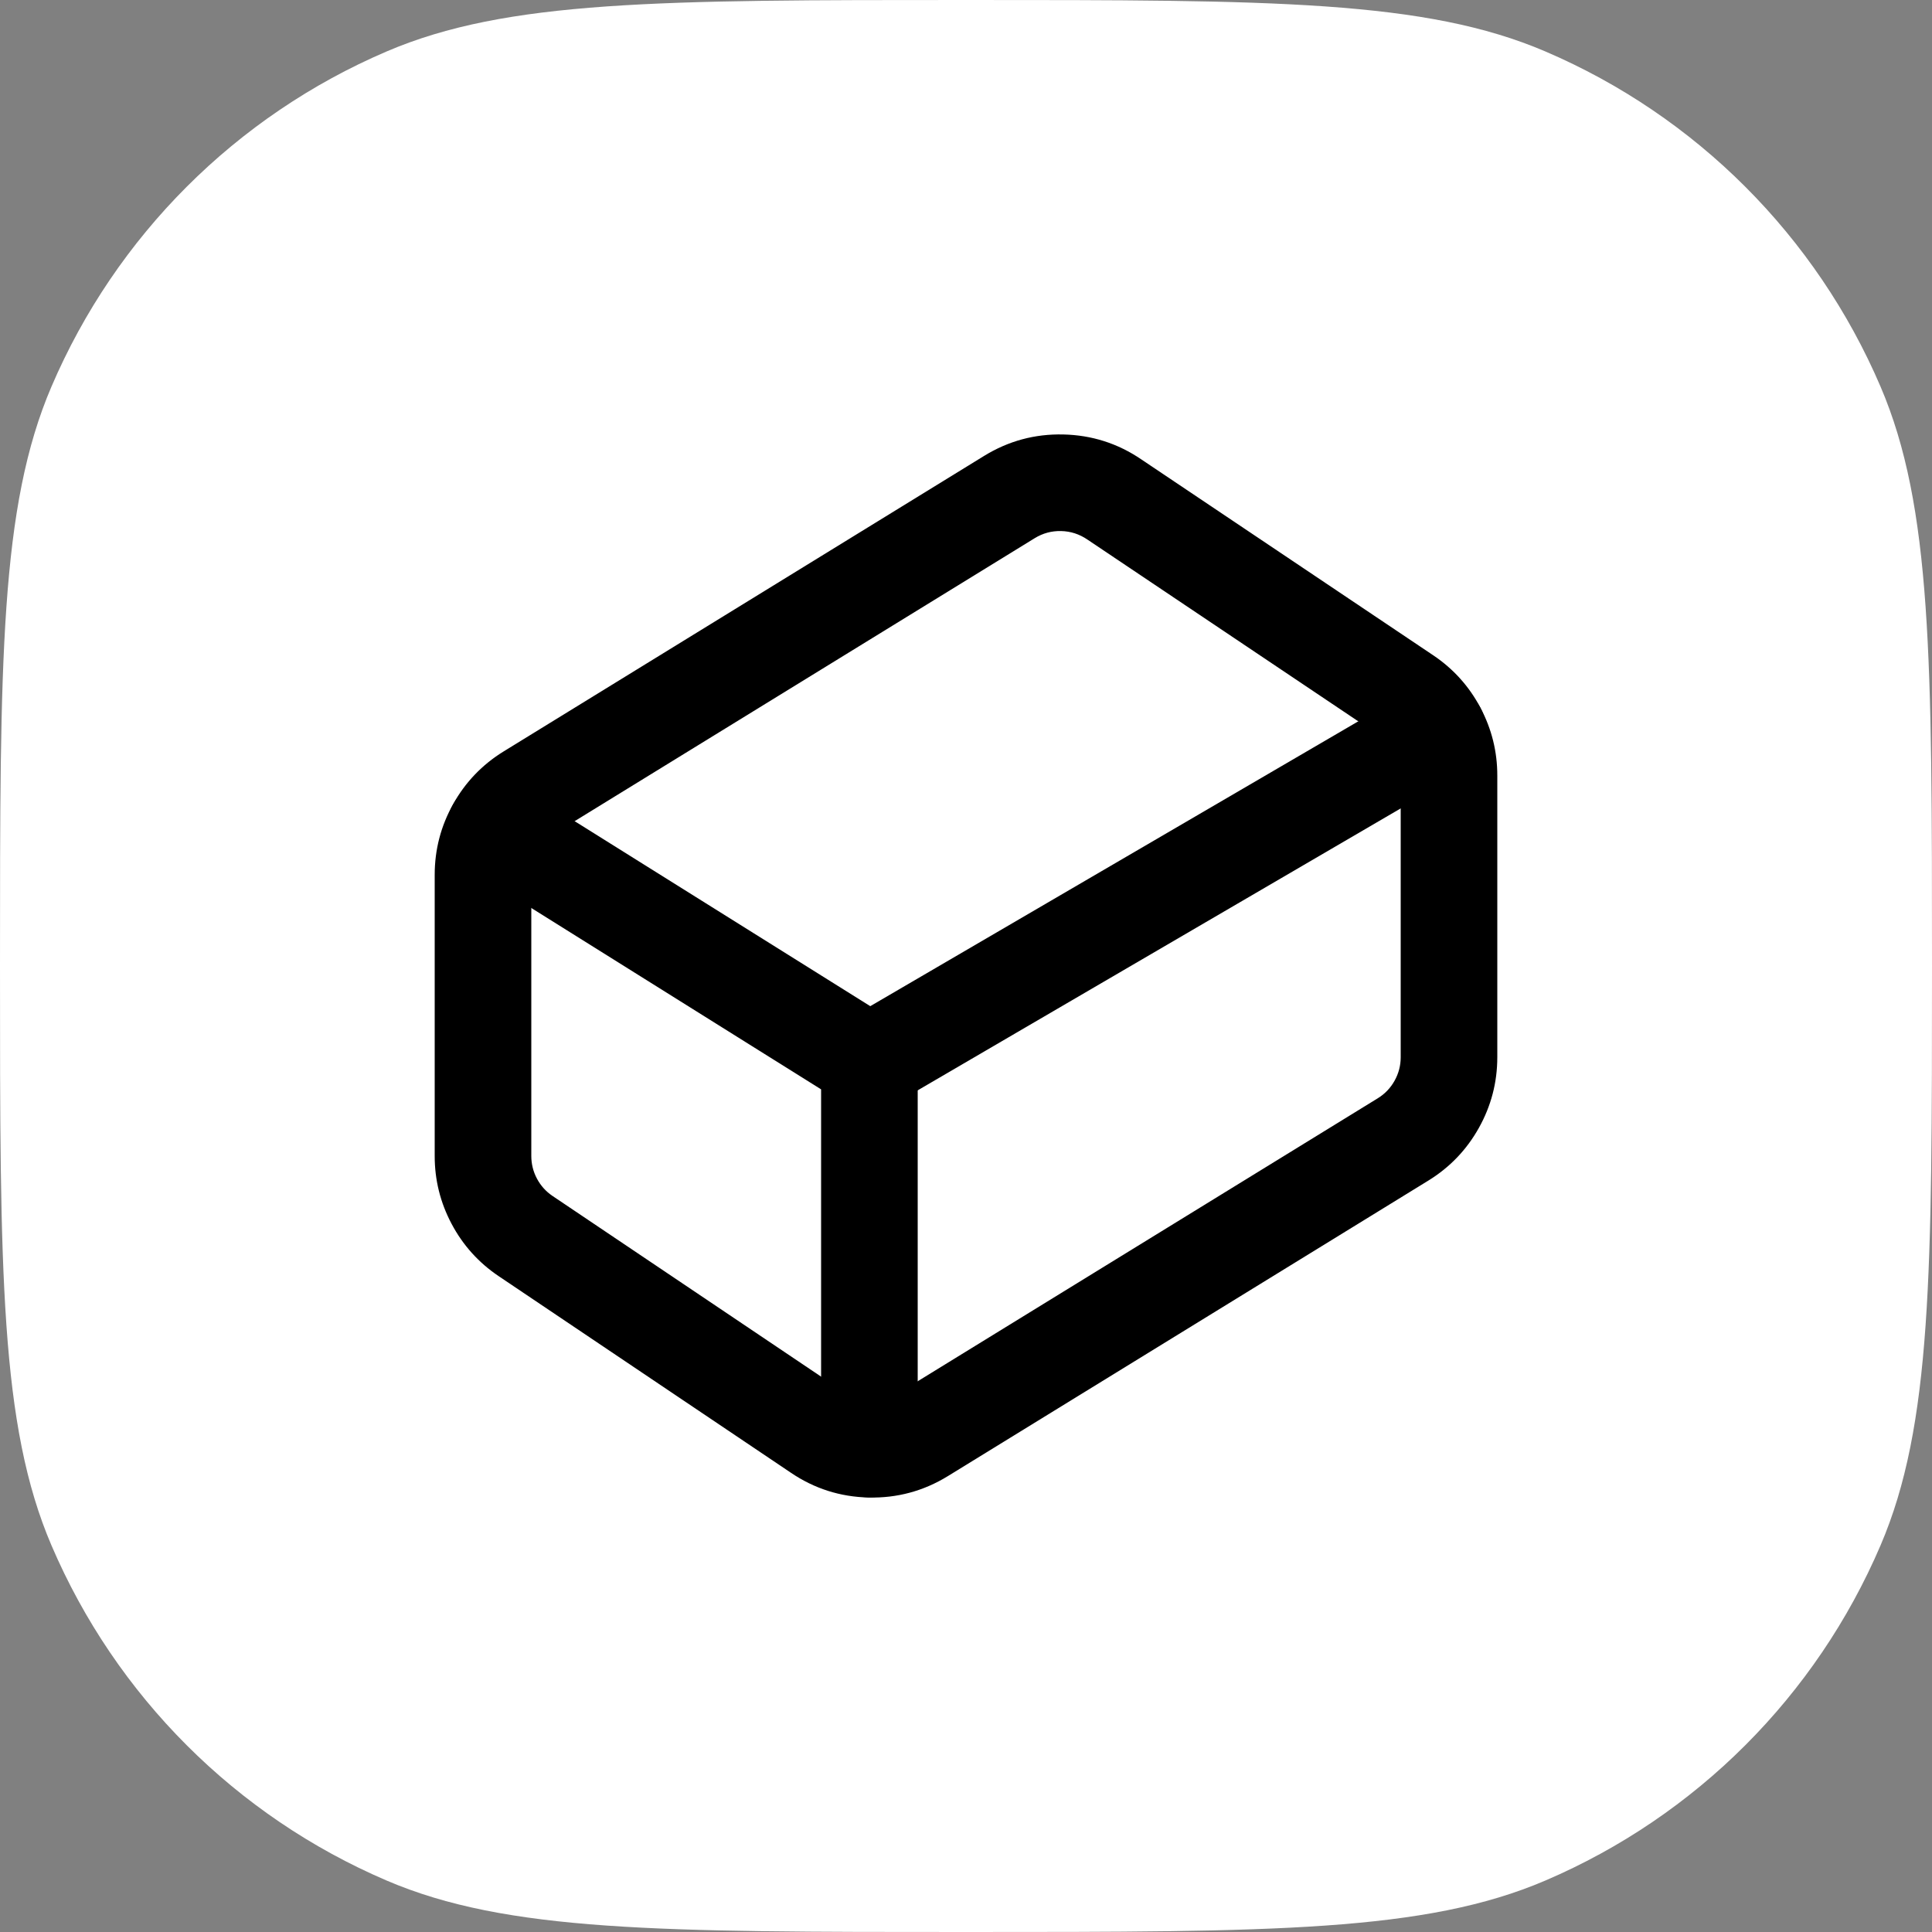
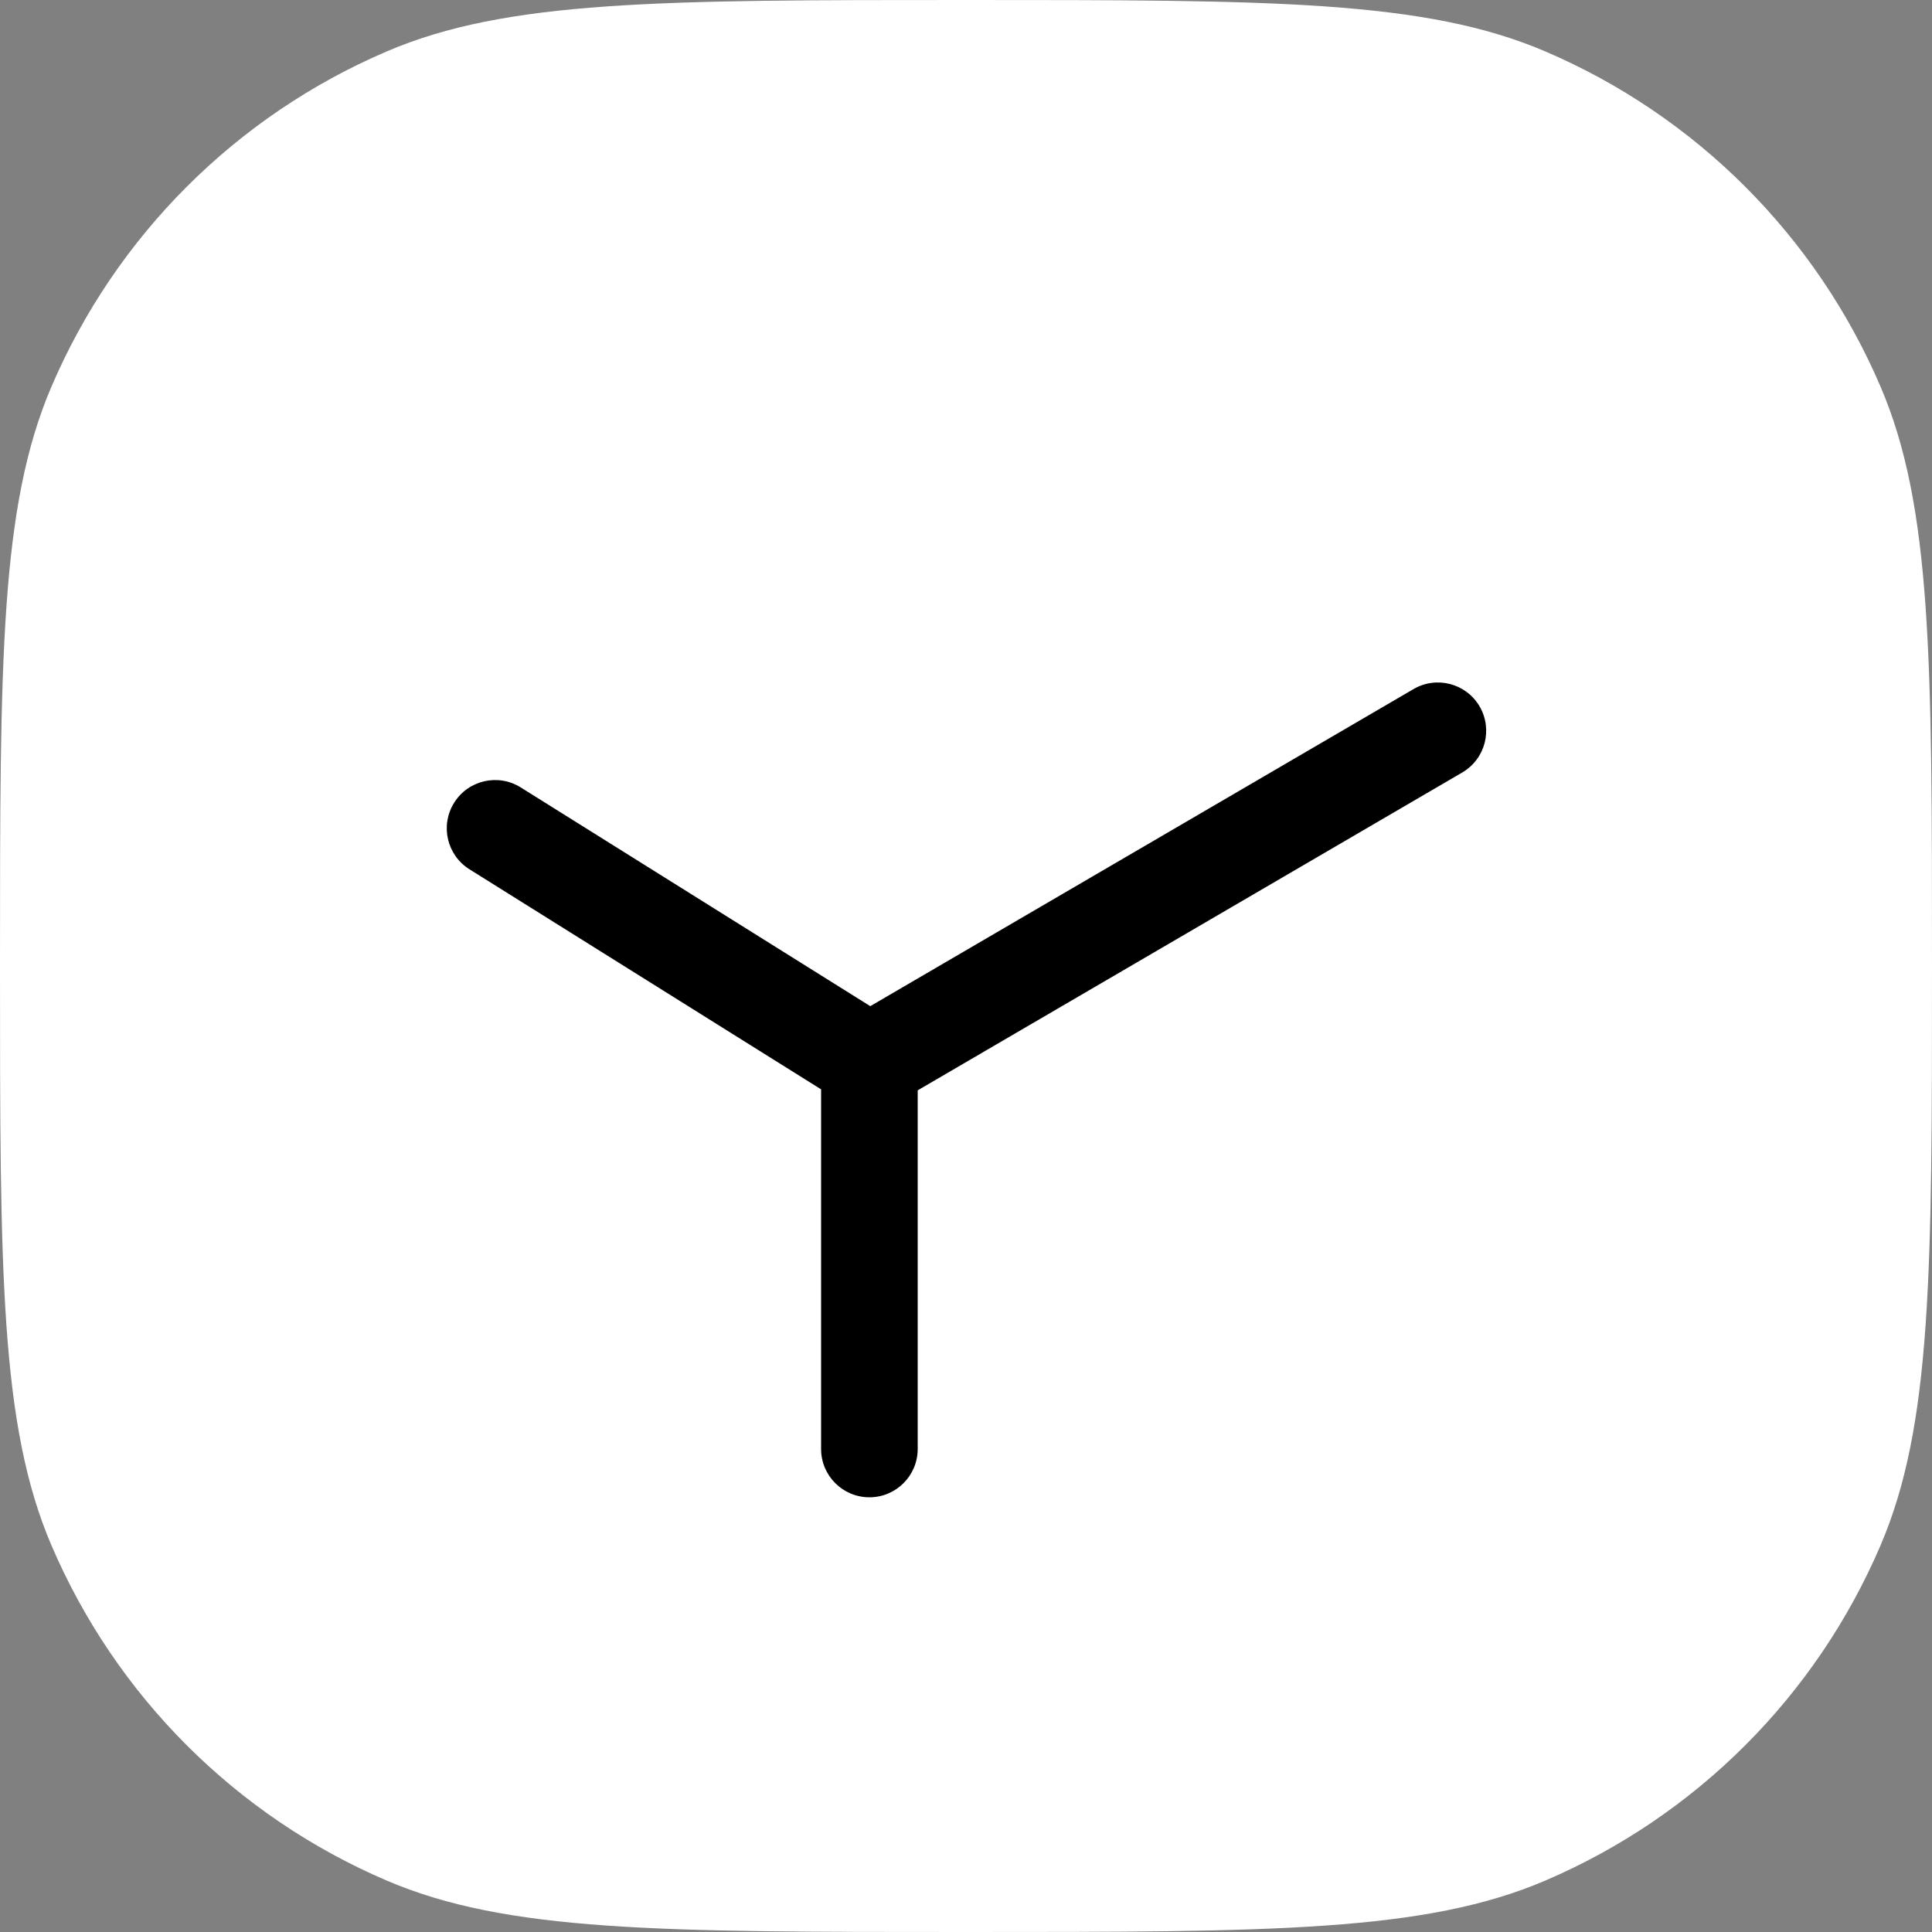
<svg xmlns="http://www.w3.org/2000/svg" version="1.1" width="200" height="200">
  <rect width="100%" height="100%" fill="#808080" stroke="none" />
  <svg width="200" height="200" viewBox="0 0 200 200">
    <path transform="matrix(1 0 0 1 0 0)" d="M0 100C0 68.309 0 52.463 5.329 40.019C12.005 24.428 24.428 12.005 40.019 5.329C52.463 0 68.309 0 100 0C131.691 0 147.537 0 159.981 5.329C175.572 12.005 187.995 24.428 194.671 40.019C200 52.463 200 68.309 200 100C200 131.691 200 147.537 194.671 159.981C187.995 175.572 175.572 187.995 159.981 194.671C147.537 200 131.691 200 100 200C68.309 200 52.463 200 40.019 194.671C24.428 187.995 12.005 175.572 5.329 159.981C0 147.537 0 131.691 0 100Z" fill-rule="nonzero" fill="rgb(255, 255, 255)" />
    <defs>
      <clipPath id="SvgjsClipPath1055">
        <path transform="matrix(1 0 0 1 0 0)" d="M0 100C0 68.309 0 52.463 5.329 40.019C12.005 24.428 24.428 12.005 40.019 5.329C52.463 0 68.309 0 100 0C131.691 0 147.537 0 159.981 5.329C175.572 12.005 187.995 24.428 194.671 40.019C200 52.463 200 68.309 200 100C200 131.691 200 147.537 194.671 159.981C187.995 175.572 175.572 187.995 159.981 194.671C147.537 200 131.691 200 100 200C68.309 200 52.463 200 40.019 194.671C24.428 187.995 12.005 175.572 5.329 159.981C0 147.537 0 131.691 0 100Z" fill-rule="nonzero" />
      </clipPath>
    </defs>
    <g clip-path="url(#clipPath5065402704)">
      <defs>
        <clipPath id="SvgjsClipPath1054">
          <path transform="matrix(1 0 0 1 40 40)" d="M0 0L120 0L120 120L0 120L0 0Z" fill-rule="nonzero" />
        </clipPath>
      </defs>
      <g clip-path="url(#clipPath1652990757)">
-         <path transform="matrix(1 0 0 1 50 49.972)" d="M92.814 26.18L62.564 5.88Q61.321 5.036 59.847 5.002Q58.373 4.968 57.116 5.739L7.37 36.337Q6.269 37.016 5.635 38.15Q5.001 39.284 5 40.583L5 69.678Q4.998 70.933 5.582 72.035Q6.167 73.137 7.2 73.835L37.441 94.179Q38.679 95.02 40.153 95.054Q41.627 95.088 42.884 94.317L92.63 63.719Q93.731 63.04 94.365 61.906Q94.999 60.772 95 59.472L95 30.328Q95.002 29.073 94.418 27.971Q93.833 26.869 92.8 26.17L92.814 26.18ZM98.4 17.885Q101.5 19.981 103.253 23.287Q105.006 26.593 105 30.328L105 59.483Q104.996 63.381 103.094 66.784Q101.193 70.187 97.87 72.237L48.116 102.839Q44.346 105.153 39.923 105.051Q35.5 104.95 31.859 102.476L1.6 82.12Q-1.5 80.025 -3.253 76.719Q-5.006 73.412 -5 69.678L-5 40.572Q-4.996 36.674 -3.094 33.272Q-1.193 29.869 2.13 27.819L51.884 -2.783Q55.654 -5.098 60.077 -4.996Q64.5 -4.894 68.136 -2.424L98.386 17.876L98.4 17.885Z" fill-rule="nonzero" fill="rgb(0, 0, 0)" />
        <path transform="matrix(1 0 0 1 51.25 85.75)" d="M-4.238 -2.652C-5.703 -0.312 -4.993 2.774 -2.652 4.238L33.75 27.019L33.75 64.25C33.75 67.011 35.989 69.25 38.75 69.25C41.511 69.25 43.75 67.011 43.75 64.25L43.75 24.25Q43.75 23.933 43.71 23.619Q43.67 23.305 43.591 22.999Q43.512 22.692 43.395 22.398Q43.277 22.104 43.124 21.827Q42.971 21.55 42.783 21.295Q42.596 21.04 42.379 20.81Q42.161 20.58 41.916 20.38Q41.671 20.18 41.403 20.012L2.652 -4.238C0.312 -5.703 -2.774 -4.993 -4.238 -2.652Z" fill-rule="evenodd" fill="rgb(0, 0, 0)" />
        <path transform="matrix(1 0 0 1 90 75.65)" d="M63.168 -2.521C61.776 -4.905 58.714 -5.71 56.33 -4.318L-2.521 30.032C-4.905 31.424 -5.71 34.486 -4.318 36.87C-2.926 39.255 0.136 40.06 2.521 38.668L61.37 4.318C63.755 2.926 64.56 -0.136 63.168 -2.521Z" fill-rule="evenodd" fill="rgb(0, 0, 0)" />
      </g>
    </g>
  </svg>
  <style>@media (prefers-color-scheme: light) { :root { filter: none; } }
@media (prefers-color-scheme: dark) { :root { filter: none; } }
</style>
</svg>